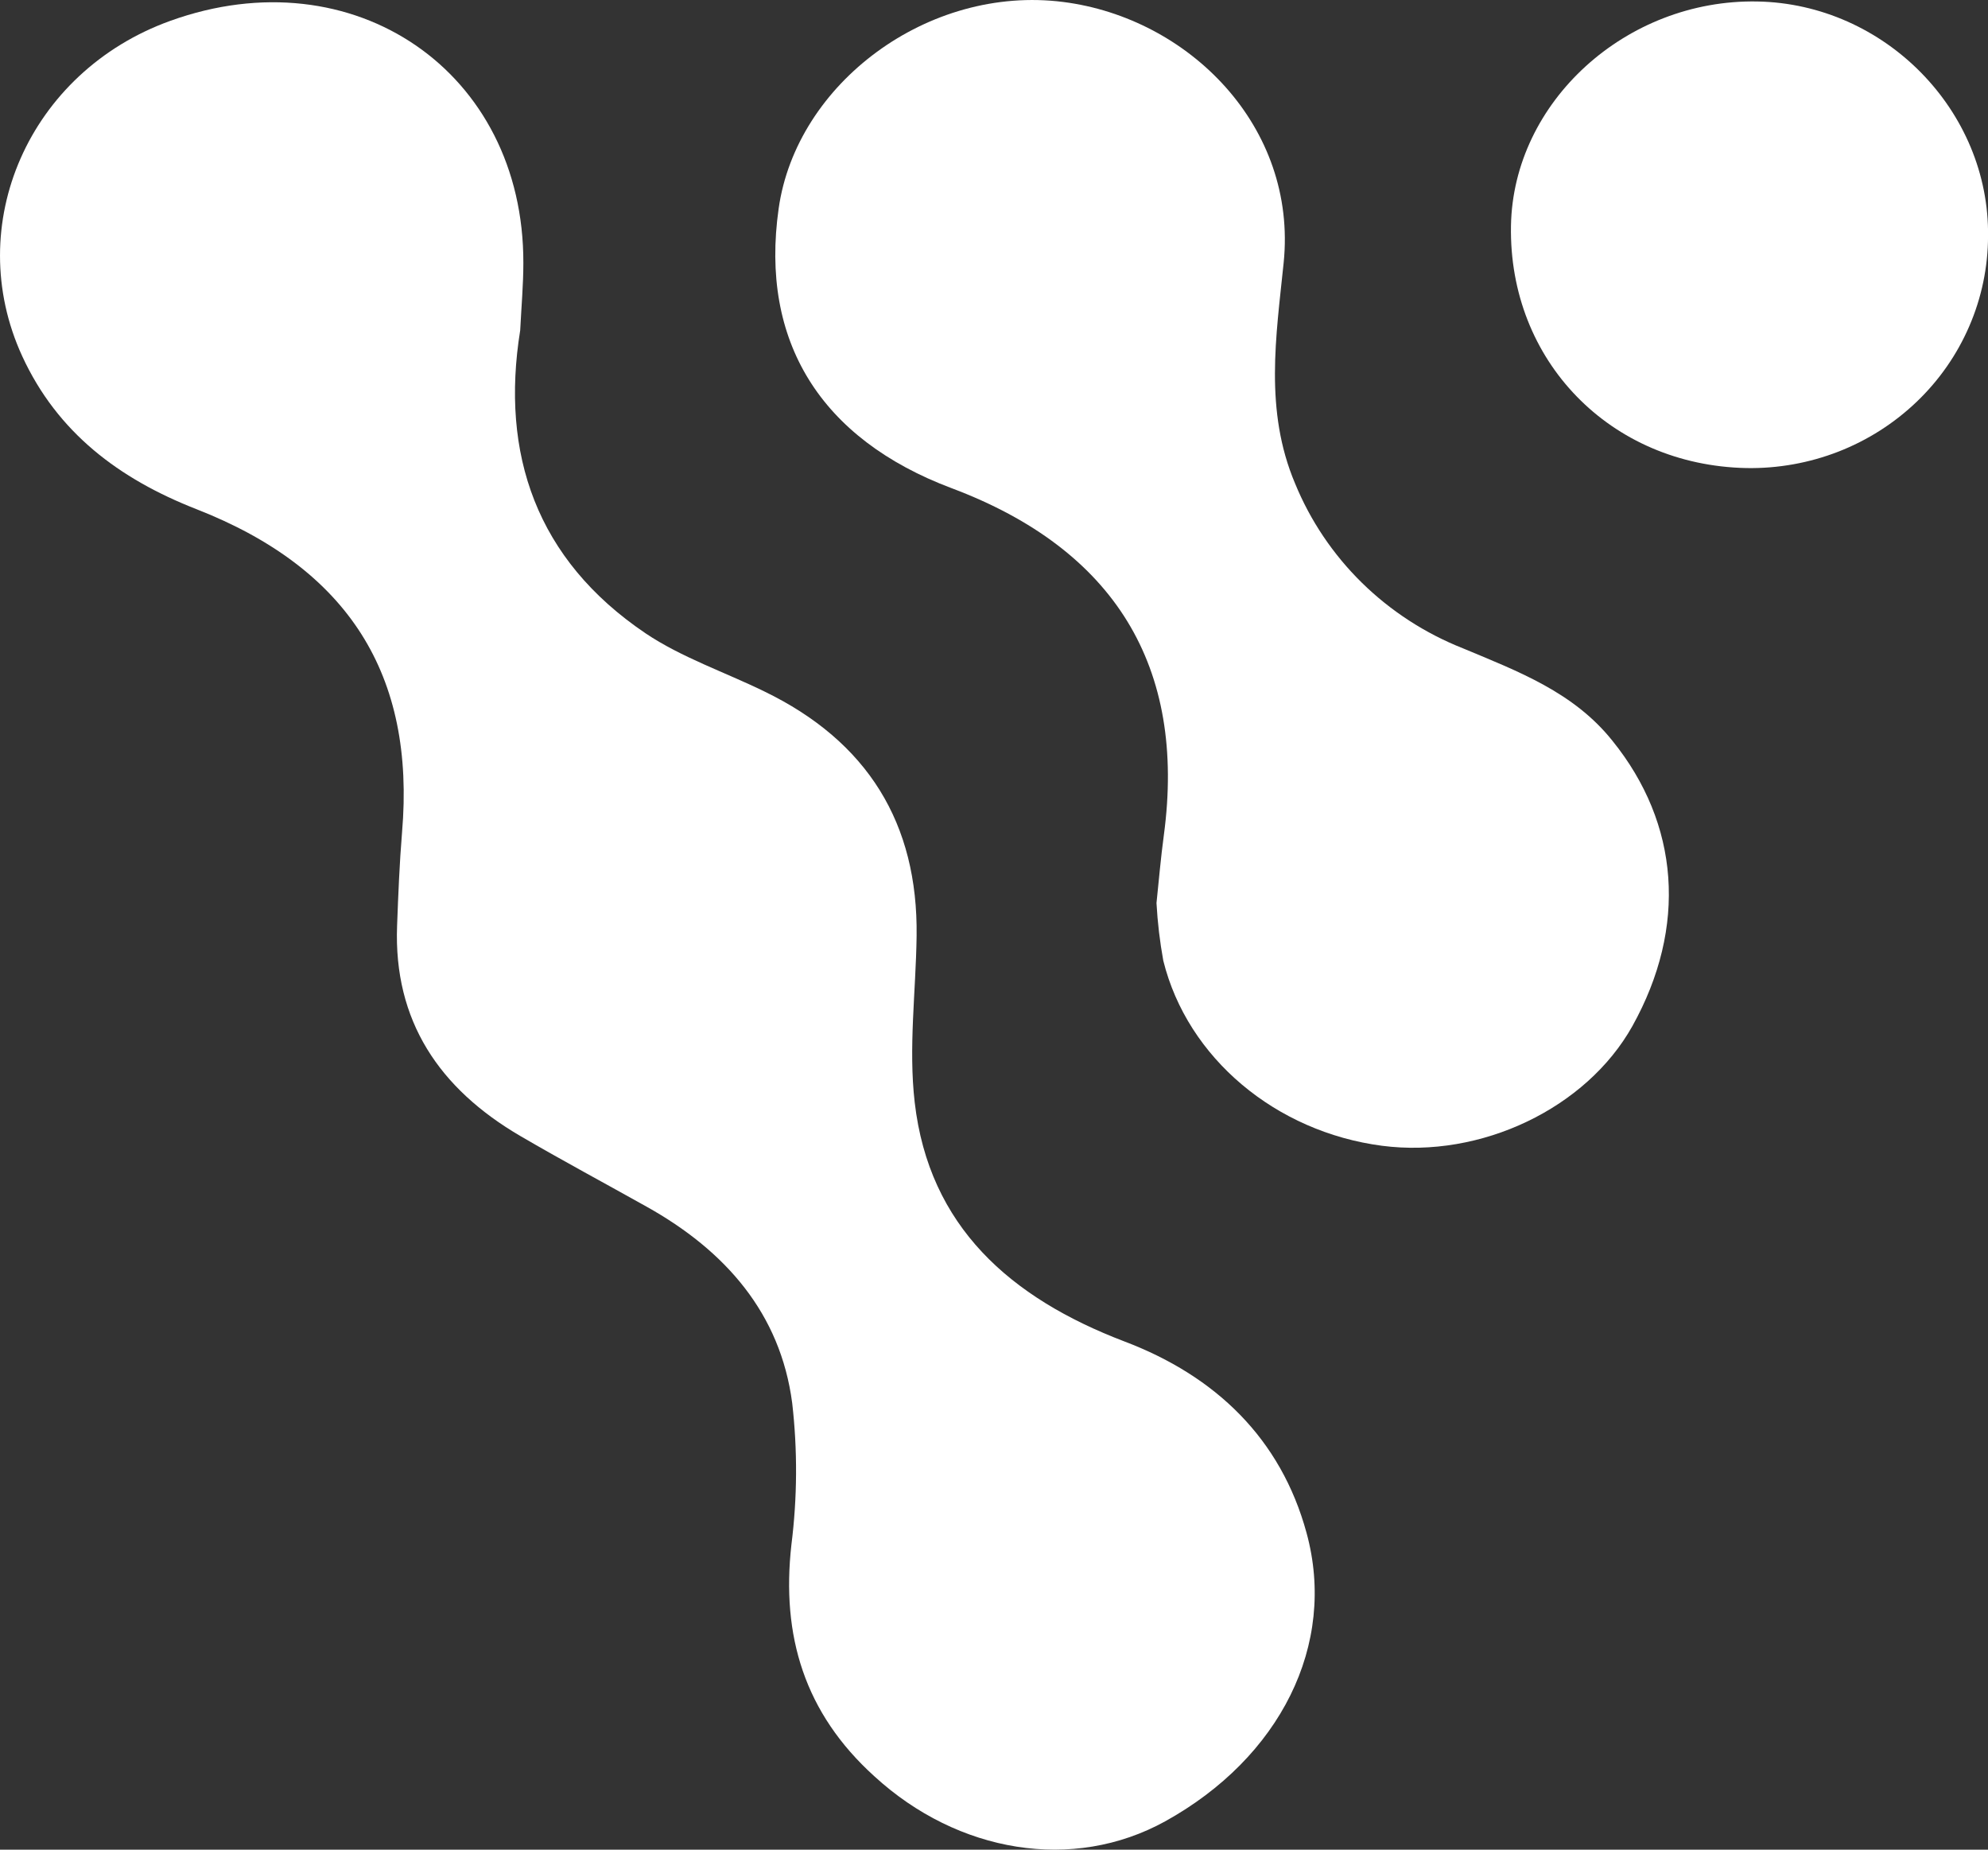
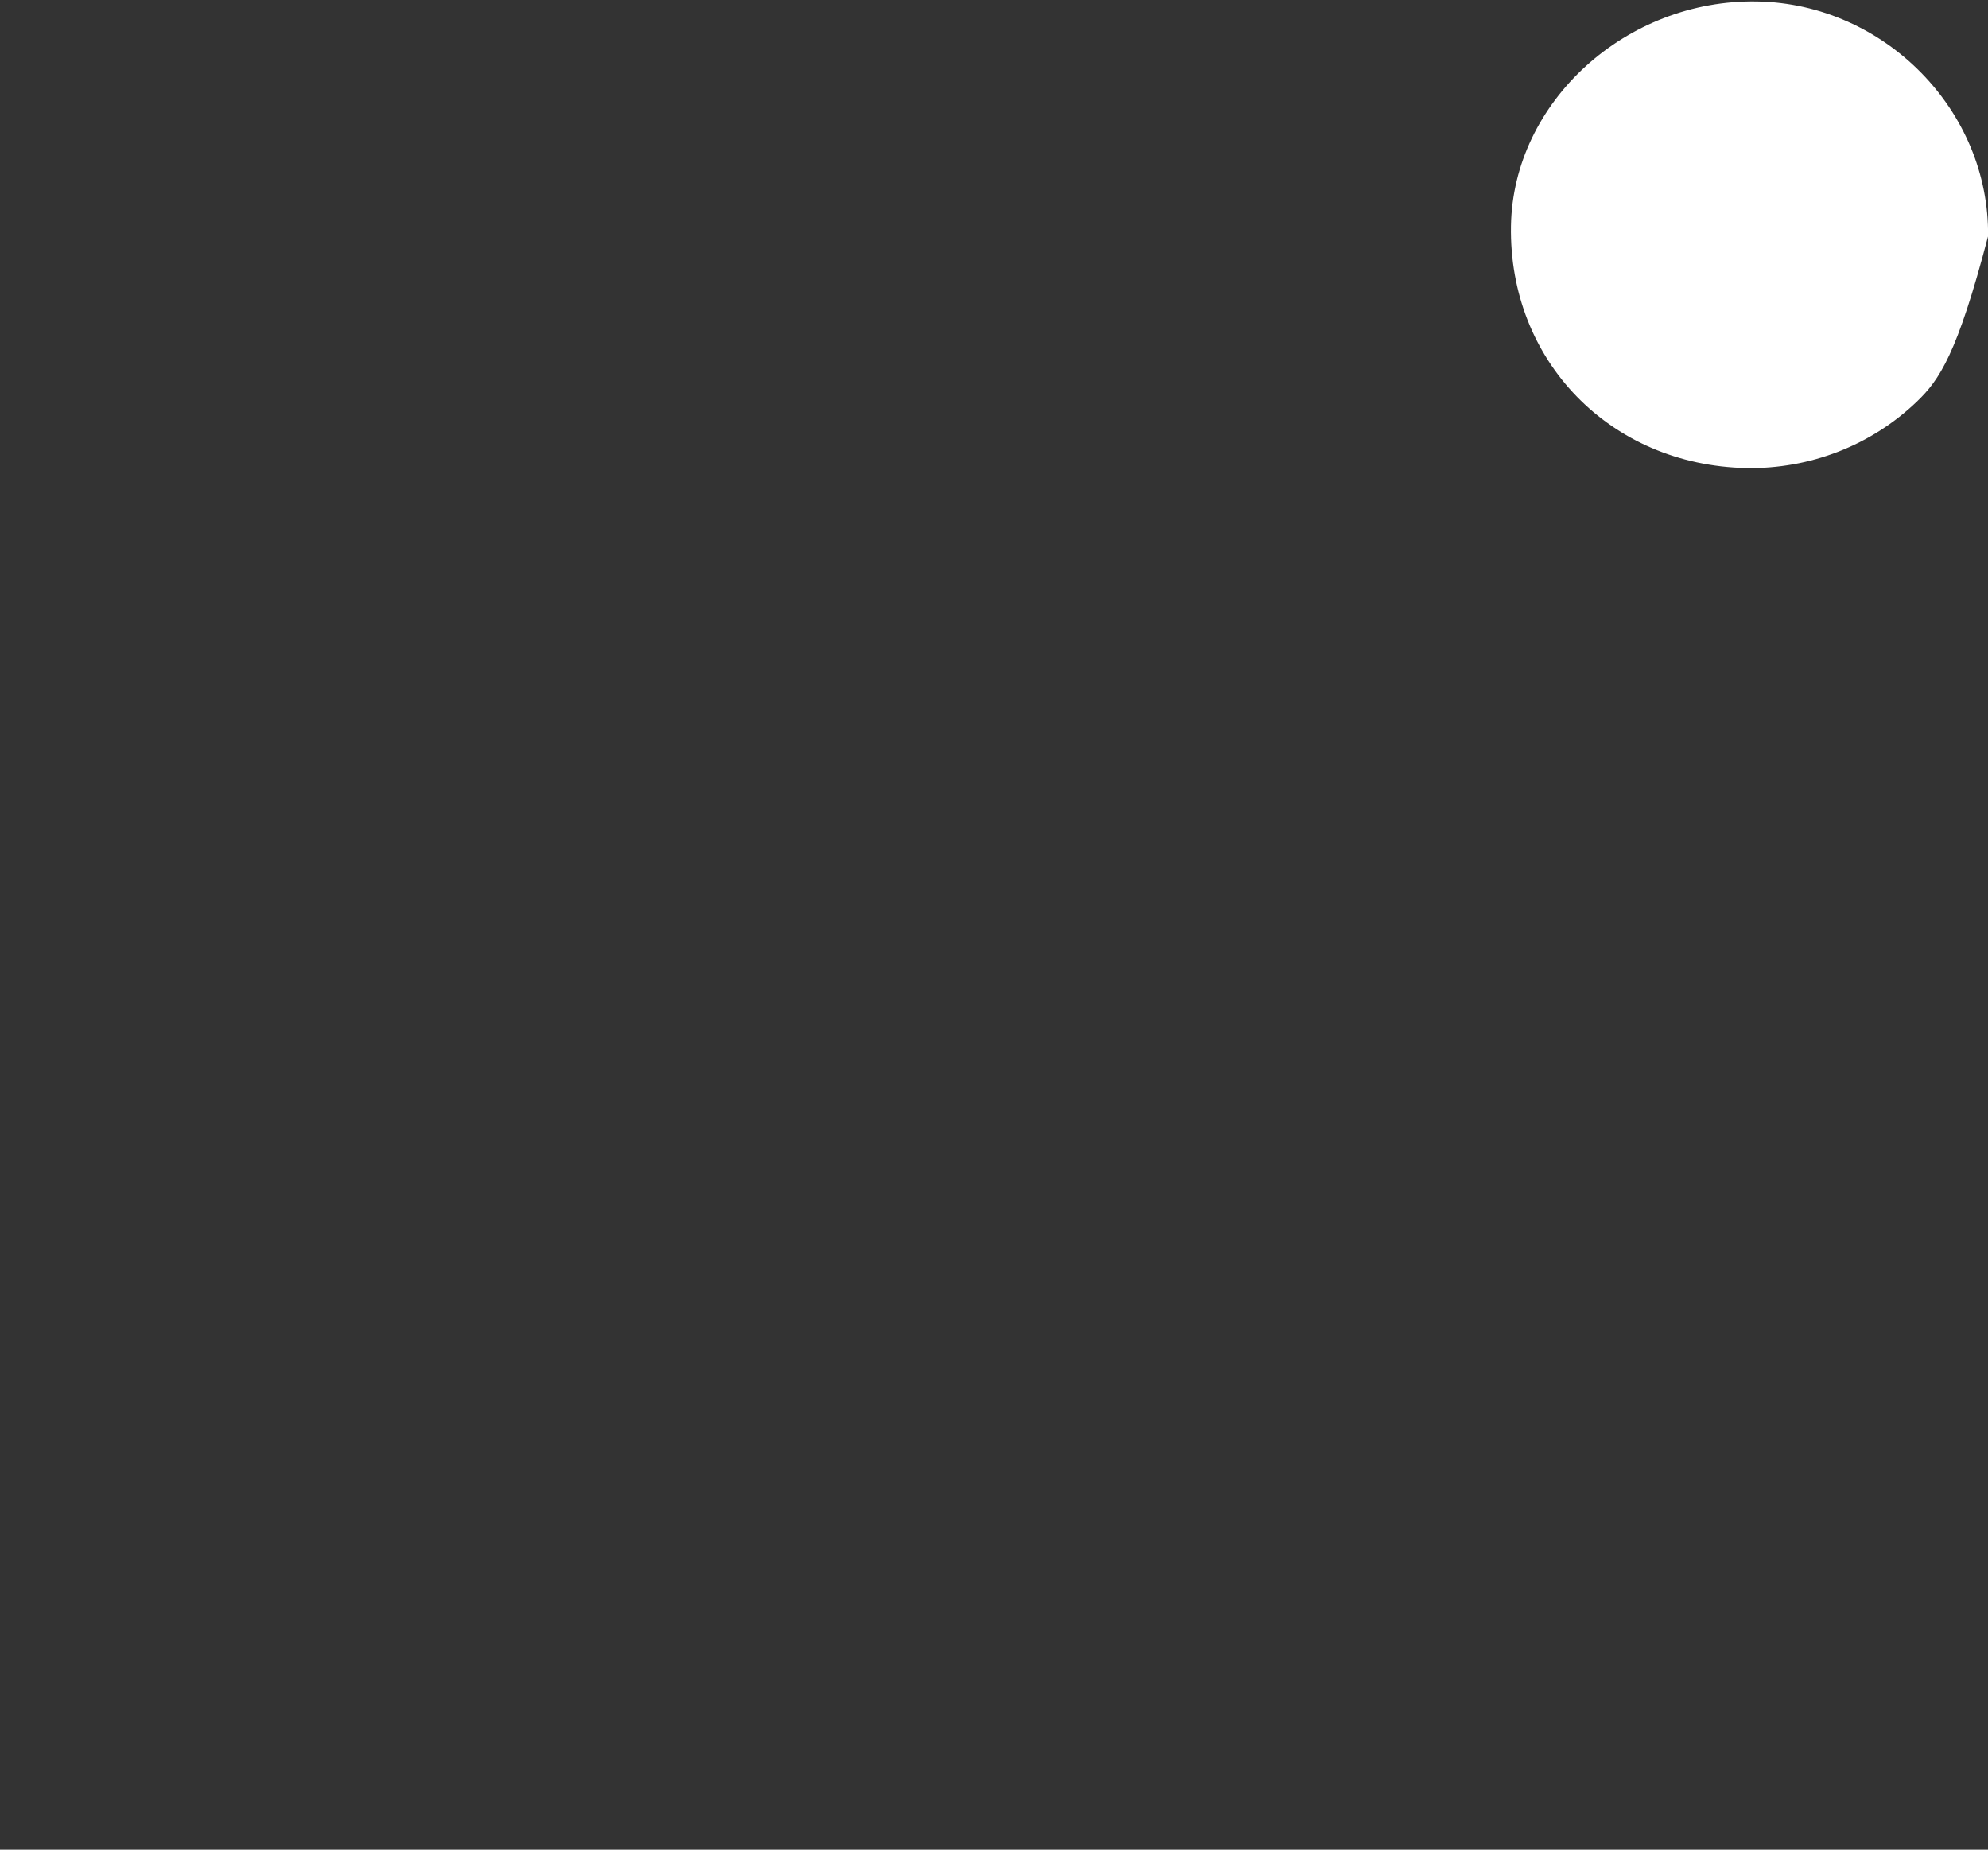
<svg xmlns="http://www.w3.org/2000/svg" width="43" height="40" viewBox="0 0 43 40" fill="none">
  <rect x="0" y="0" width="43" height="40" fill="#333333" stroke="none" />
  <g clip-path="url(#clip0_3588_27794)">
-     <path d="M11.251 7.149C10.823 9.813 11.595 12.098 13.965 13.697C14.743 14.219 15.68 14.536 16.529 14.951C18.768 16.034 19.858 17.808 19.826 20.242C19.81 21.443 19.648 22.658 19.785 23.84C20.095 26.523 21.851 28.067 24.317 29.008C26.295 29.756 27.704 31.111 28.26 33.148C28.922 35.568 27.687 38.013 25.201 39.388C23.21 40.486 20.722 40.073 18.912 38.413C17.401 37.046 16.896 35.377 17.118 33.405C17.246 32.388 17.252 31.36 17.135 30.342C16.881 28.402 15.691 27.047 13.986 26.095C13.077 25.586 12.158 25.094 11.257 24.568C9.503 23.544 8.511 22.078 8.589 20.02C8.614 19.346 8.641 18.671 8.696 18.001C8.987 14.594 7.538 12.298 4.249 11.011C2.575 10.356 1.241 9.355 0.48 7.701C-0.824 4.864 0.625 1.553 3.683 0.451C7.645 -0.977 11.332 1.545 11.32 5.69C11.32 6.157 11.278 6.625 11.251 7.155" fill="white" />
-     <path d="M25.015 19.526C25.065 19.049 25.107 18.553 25.174 18.059C25.662 14.418 24.114 11.884 20.585 10.558C17.743 9.49 16.435 7.377 16.842 4.511C17.225 1.8 20.08 -0.331 23 0.043C25.723 0.391 28.065 2.745 27.765 5.684C27.602 7.276 27.344 8.874 28.012 10.455C28.341 11.258 28.832 11.988 29.456 12.601C30.081 13.214 30.825 13.697 31.645 14.021C32.836 14.519 34.037 14.968 34.875 16.018C36.326 17.812 36.504 20.044 35.307 22.192C34.312 23.967 32.035 25.056 29.893 24.778C27.599 24.478 25.686 22.886 25.162 20.776C25.087 20.365 25.038 19.95 25.015 19.533" fill="white" />
-     <path d="M43.001 5.11C42.999 5.776 42.862 6.436 42.597 7.05C42.333 7.664 41.946 8.221 41.459 8.687C40.973 9.153 40.396 9.521 39.764 9.767C39.131 10.013 38.454 10.134 37.773 10.122C34.828 10.062 32.631 7.8 32.682 4.883C32.728 2.206 35.168 -0.02 38.01 0.032C40.767 0.082 43.037 2.395 43.001 5.114" fill="white" />
+     <path d="M43.001 5.11C42.333 7.664 41.946 8.221 41.459 8.687C40.973 9.153 40.396 9.521 39.764 9.767C39.131 10.013 38.454 10.134 37.773 10.122C34.828 10.062 32.631 7.8 32.682 4.883C32.728 2.206 35.168 -0.02 38.01 0.032C40.767 0.082 43.037 2.395 43.001 5.114" fill="white" />
  </g>
  <defs>
    <clipPath id="clip0_3588_27794">
      <rect width="43" height="40" fill="white" />
    </clipPath>
  </defs>
</svg>